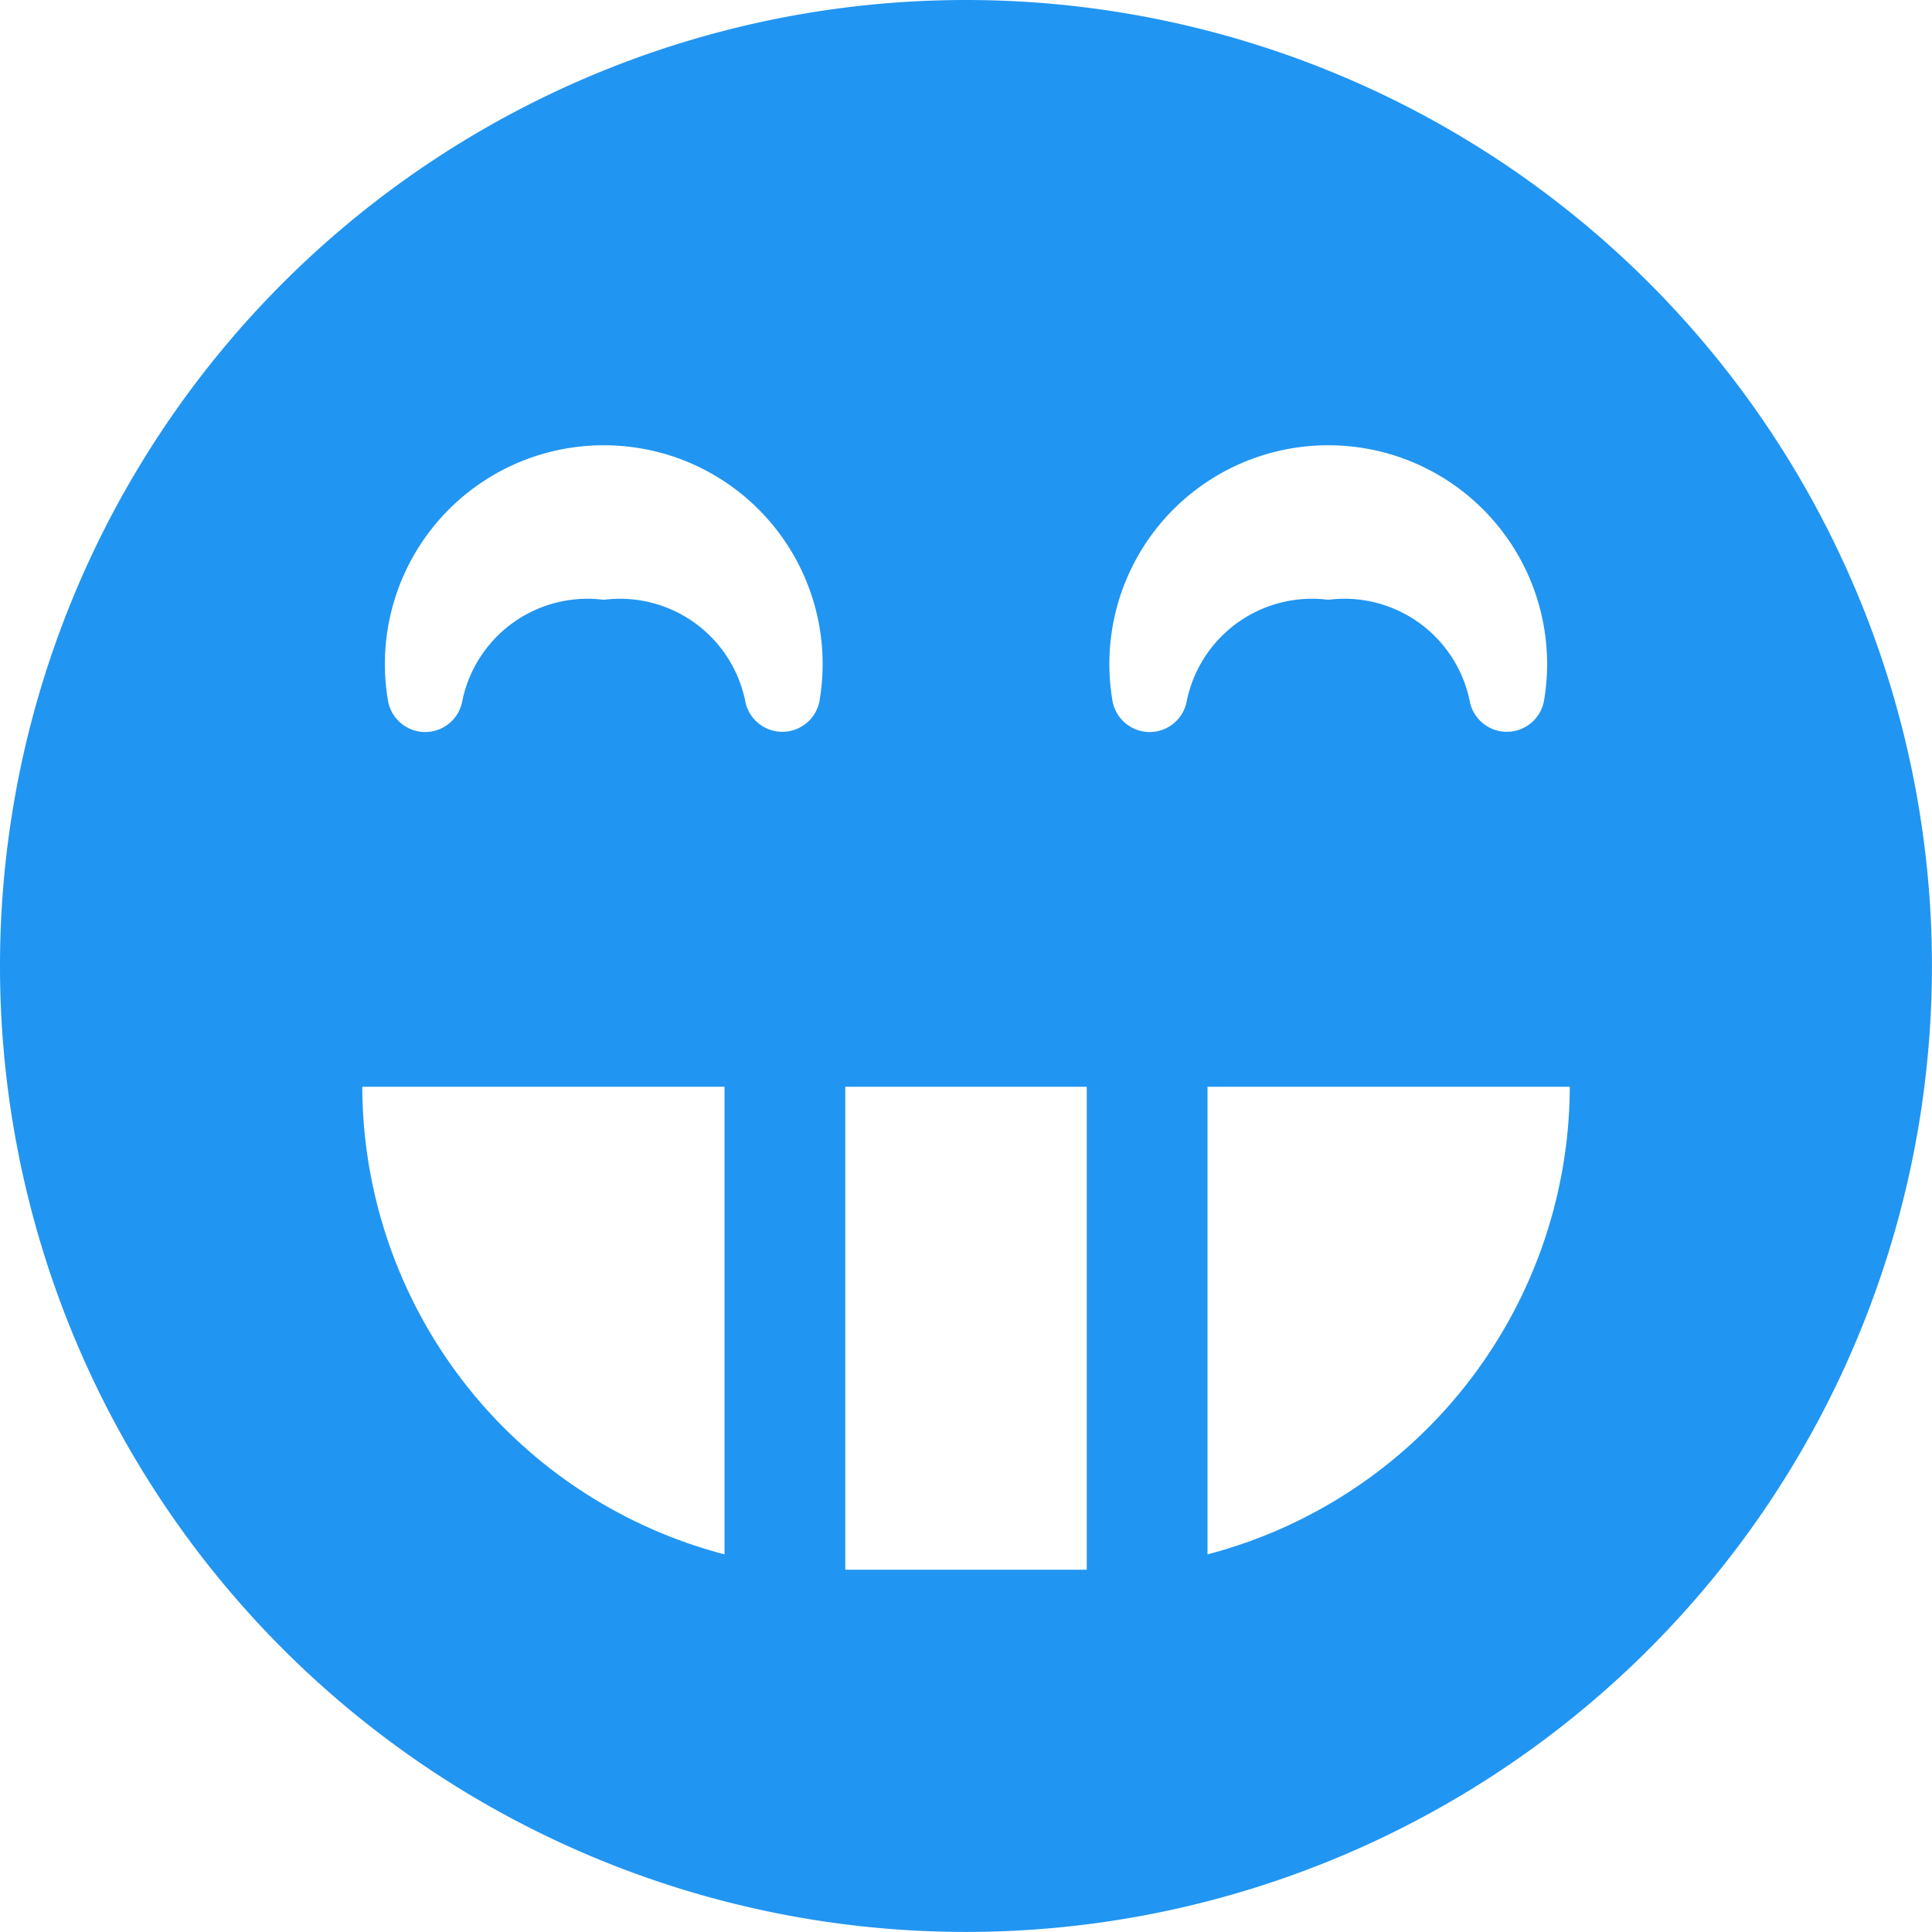
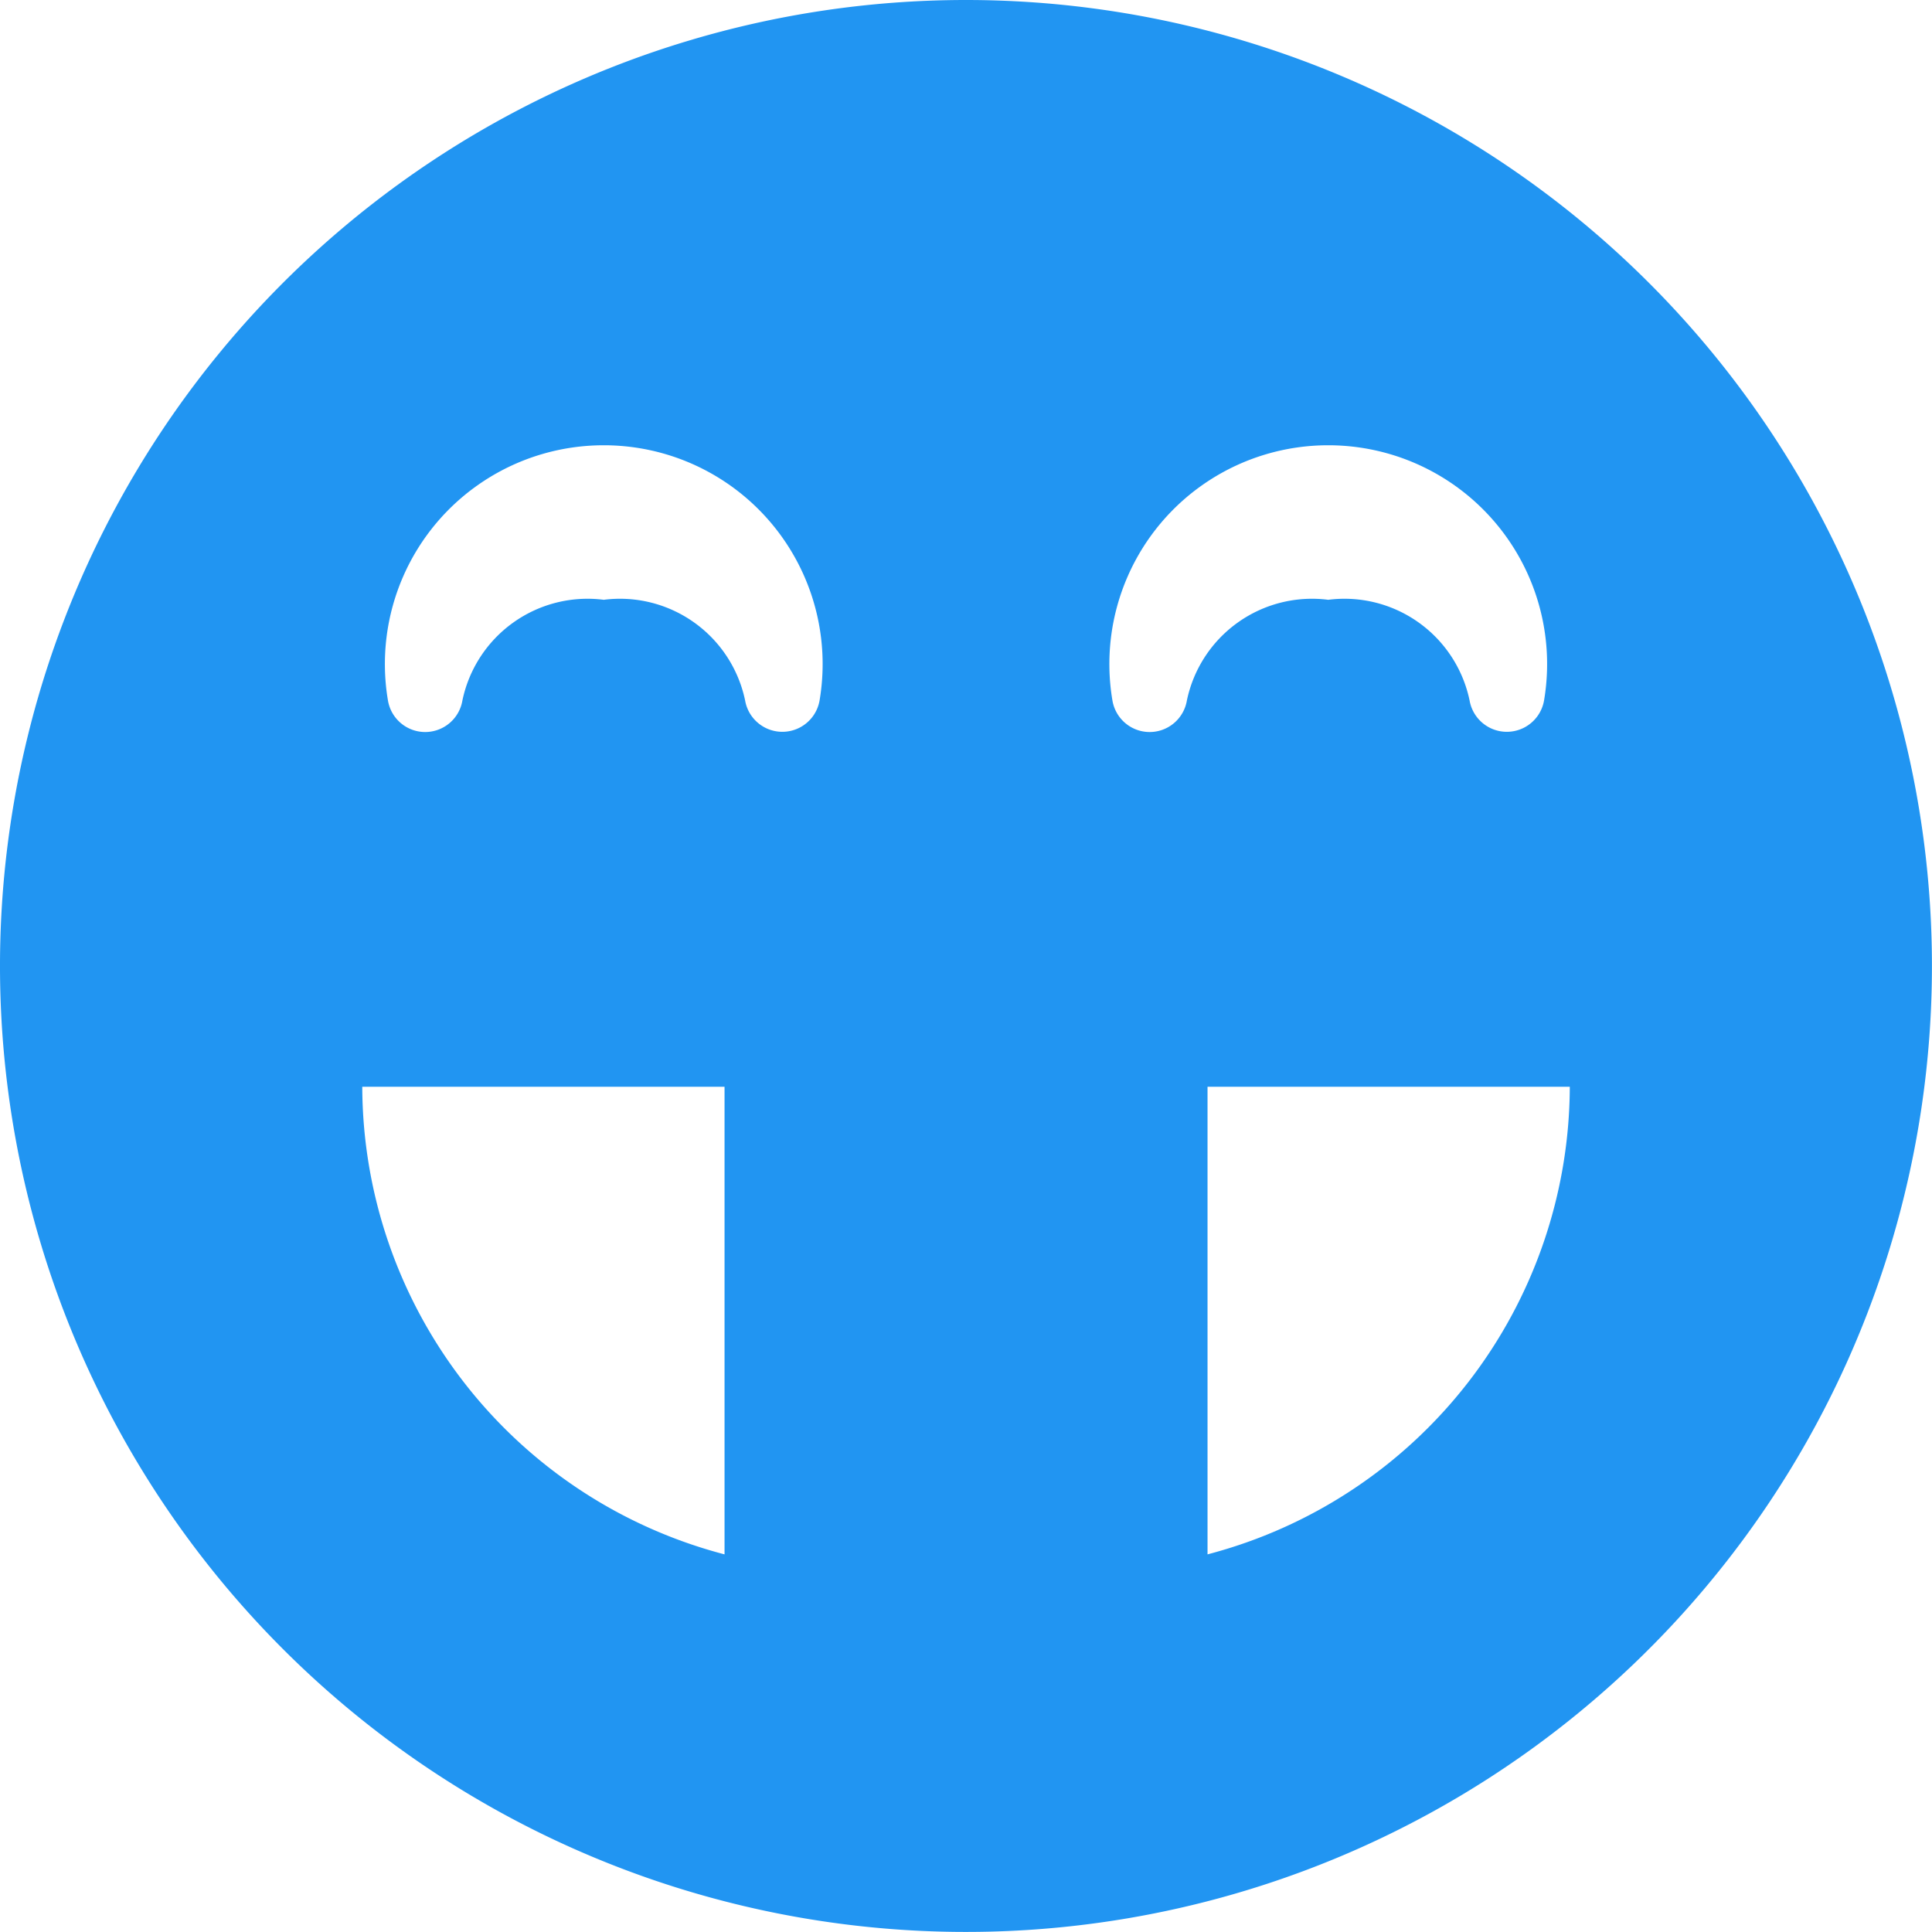
<svg xmlns="http://www.w3.org/2000/svg" width="30.681" height="30.681" viewBox="0 0 30.681 30.681">
-   <path id="grin" d="M15.34,0a15.34,15.34,0,1,0,15.34,15.34A15.34,15.34,0,0,0,15.34,0Zm5.753,7.071a3.474,3.474,0,0,1,3.427,4.054.6.6,0,0,1-1.182,0,2.03,2.03,0,0,0-2.245-1.6,2.03,2.03,0,0,0-2.245,1.6.6.6,0,0,1-.591.5h0a.6.6,0,0,1-.591-.5,3.474,3.474,0,0,1,3.427-4.054Zm-11.505,0a3.474,3.474,0,0,1,3.427,4.054.6.6,0,0,1-1.182,0,2.03,2.03,0,0,0-2.245-1.6,2.03,2.03,0,0,0-2.245,1.6.6.6,0,0,1-.591.5h0a.6.6,0,0,1-.591-.5A3.474,3.474,0,0,1,9.588,7.071ZM5.753,17.258h5.753v7.426A7.7,7.7,0,0,1,5.753,17.258Zm7.67,7.67v-7.67h3.835v7.67Zm5.753-.244V17.258h5.753A7.7,7.7,0,0,1,19.176,24.684Z" fill="#2195f2" />
+   <path id="grin" d="M15.34,0a15.34,15.34,0,1,0,15.34,15.34A15.34,15.34,0,0,0,15.34,0Zm5.753,7.071a3.474,3.474,0,0,1,3.427,4.054.6.6,0,0,1-1.182,0,2.03,2.03,0,0,0-2.245-1.6,2.03,2.03,0,0,0-2.245,1.6.6.6,0,0,1-.591.5h0a.6.6,0,0,1-.591-.5,3.474,3.474,0,0,1,3.427-4.054Zm-11.505,0a3.474,3.474,0,0,1,3.427,4.054.6.6,0,0,1-1.182,0,2.03,2.03,0,0,0-2.245-1.6,2.03,2.03,0,0,0-2.245,1.6.6.6,0,0,1-.591.5h0a.6.6,0,0,1-.591-.5A3.474,3.474,0,0,1,9.588,7.071ZM5.753,17.258h5.753v7.426A7.7,7.7,0,0,1,5.753,17.258Zm7.67,7.67v-7.67v7.67Zm5.753-.244V17.258h5.753A7.7,7.7,0,0,1,19.176,24.684Z" fill="#2195f2" />
</svg>